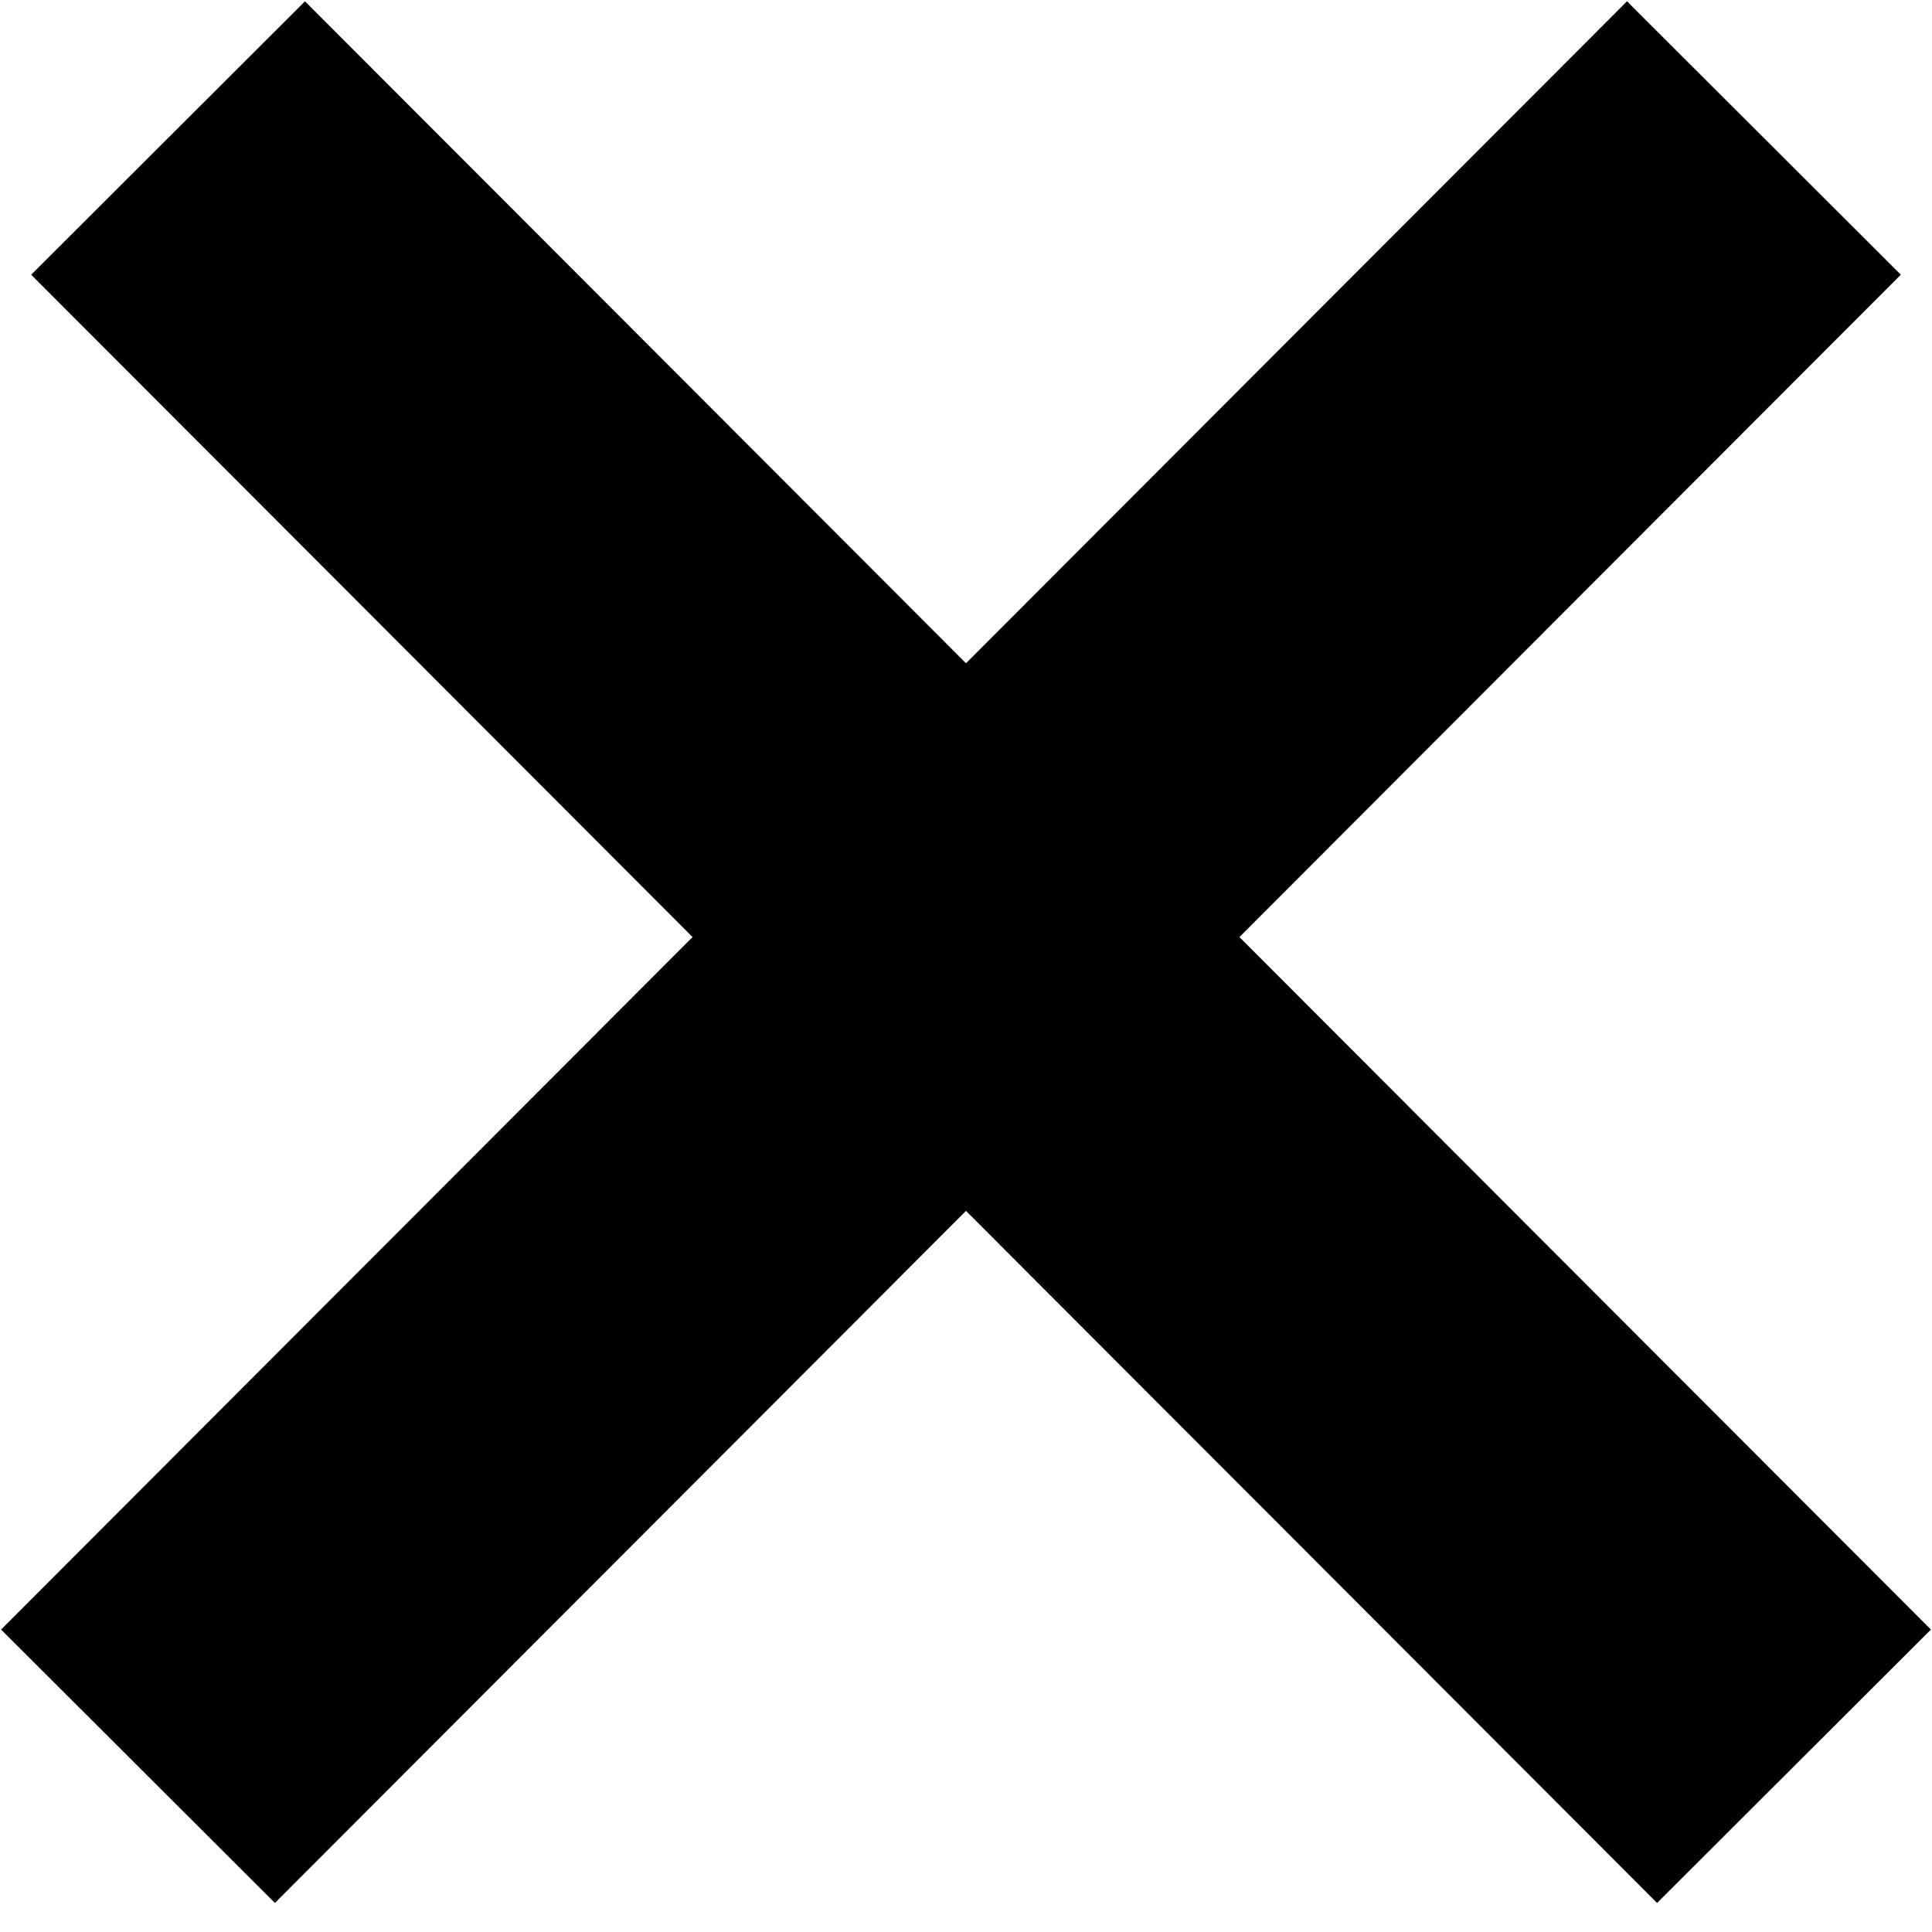
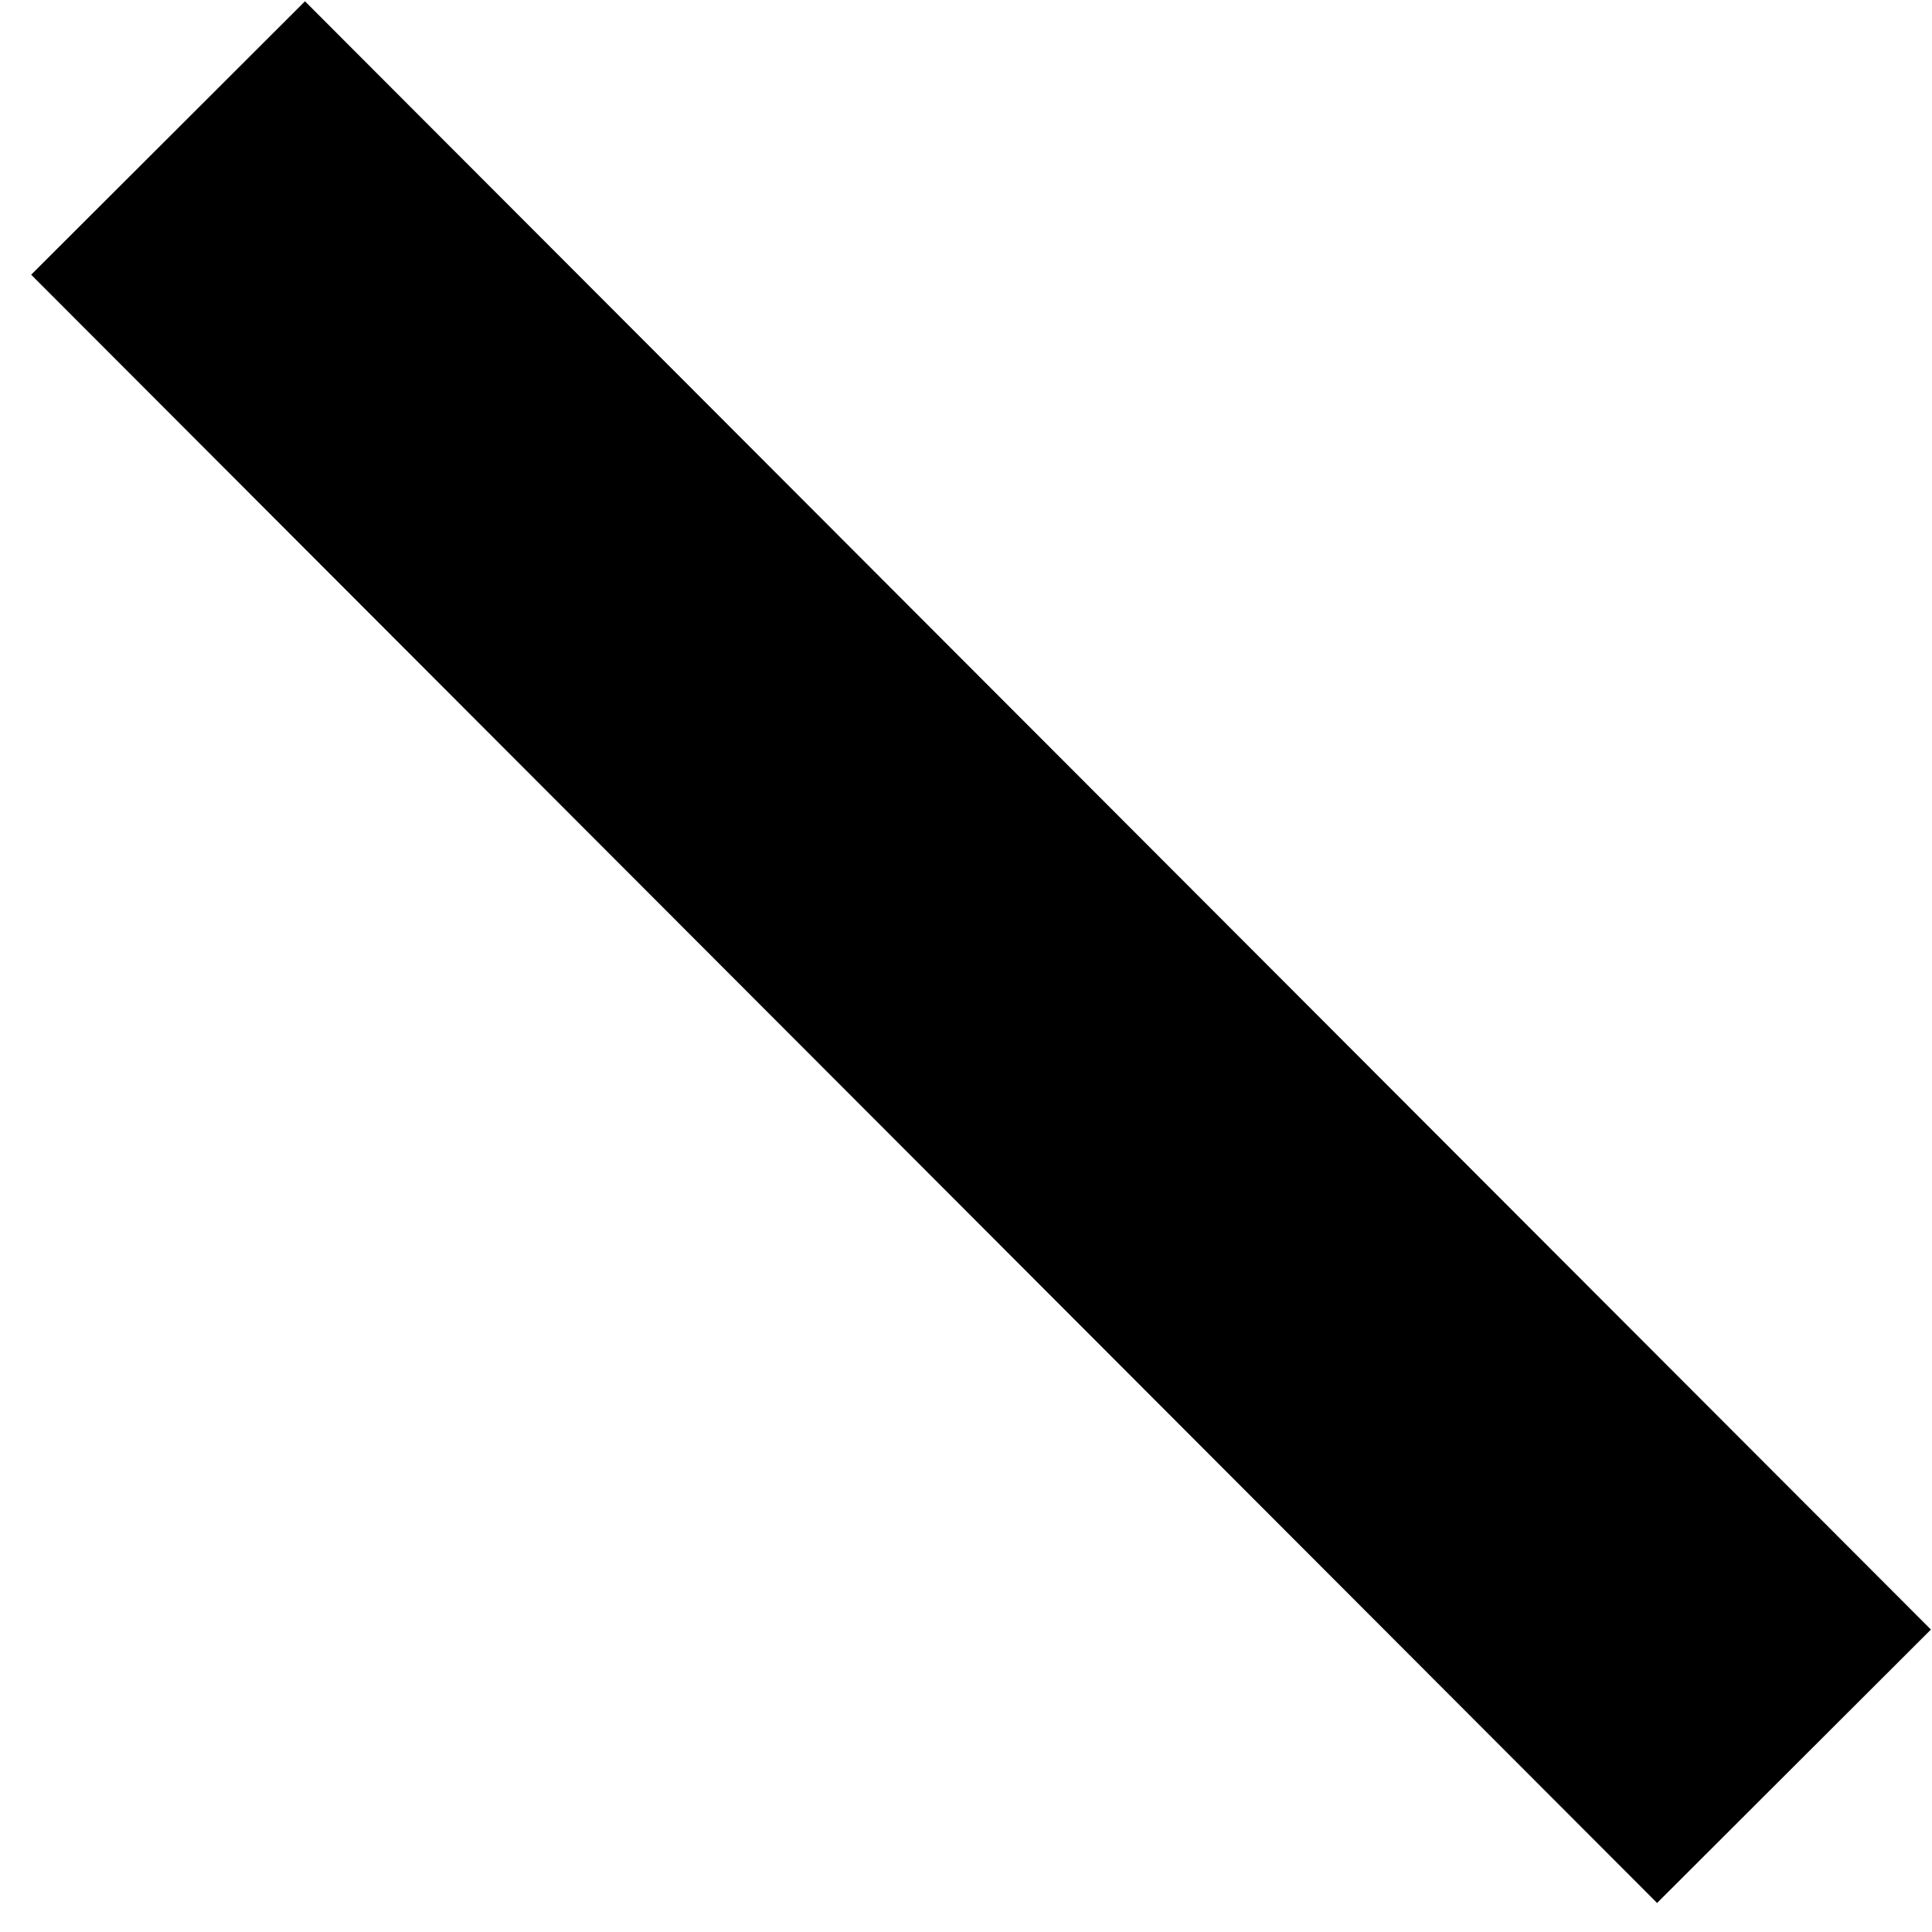
<svg xmlns="http://www.w3.org/2000/svg" width="14" height="14" viewBox="0 0 14 14" fill="none">
-   <path d="M1 12.799L12.782 1" stroke="black" stroke-width="2.804" />
  <path d="M13 12.799L1.218 1" stroke="black" stroke-width="2.804" />
</svg>